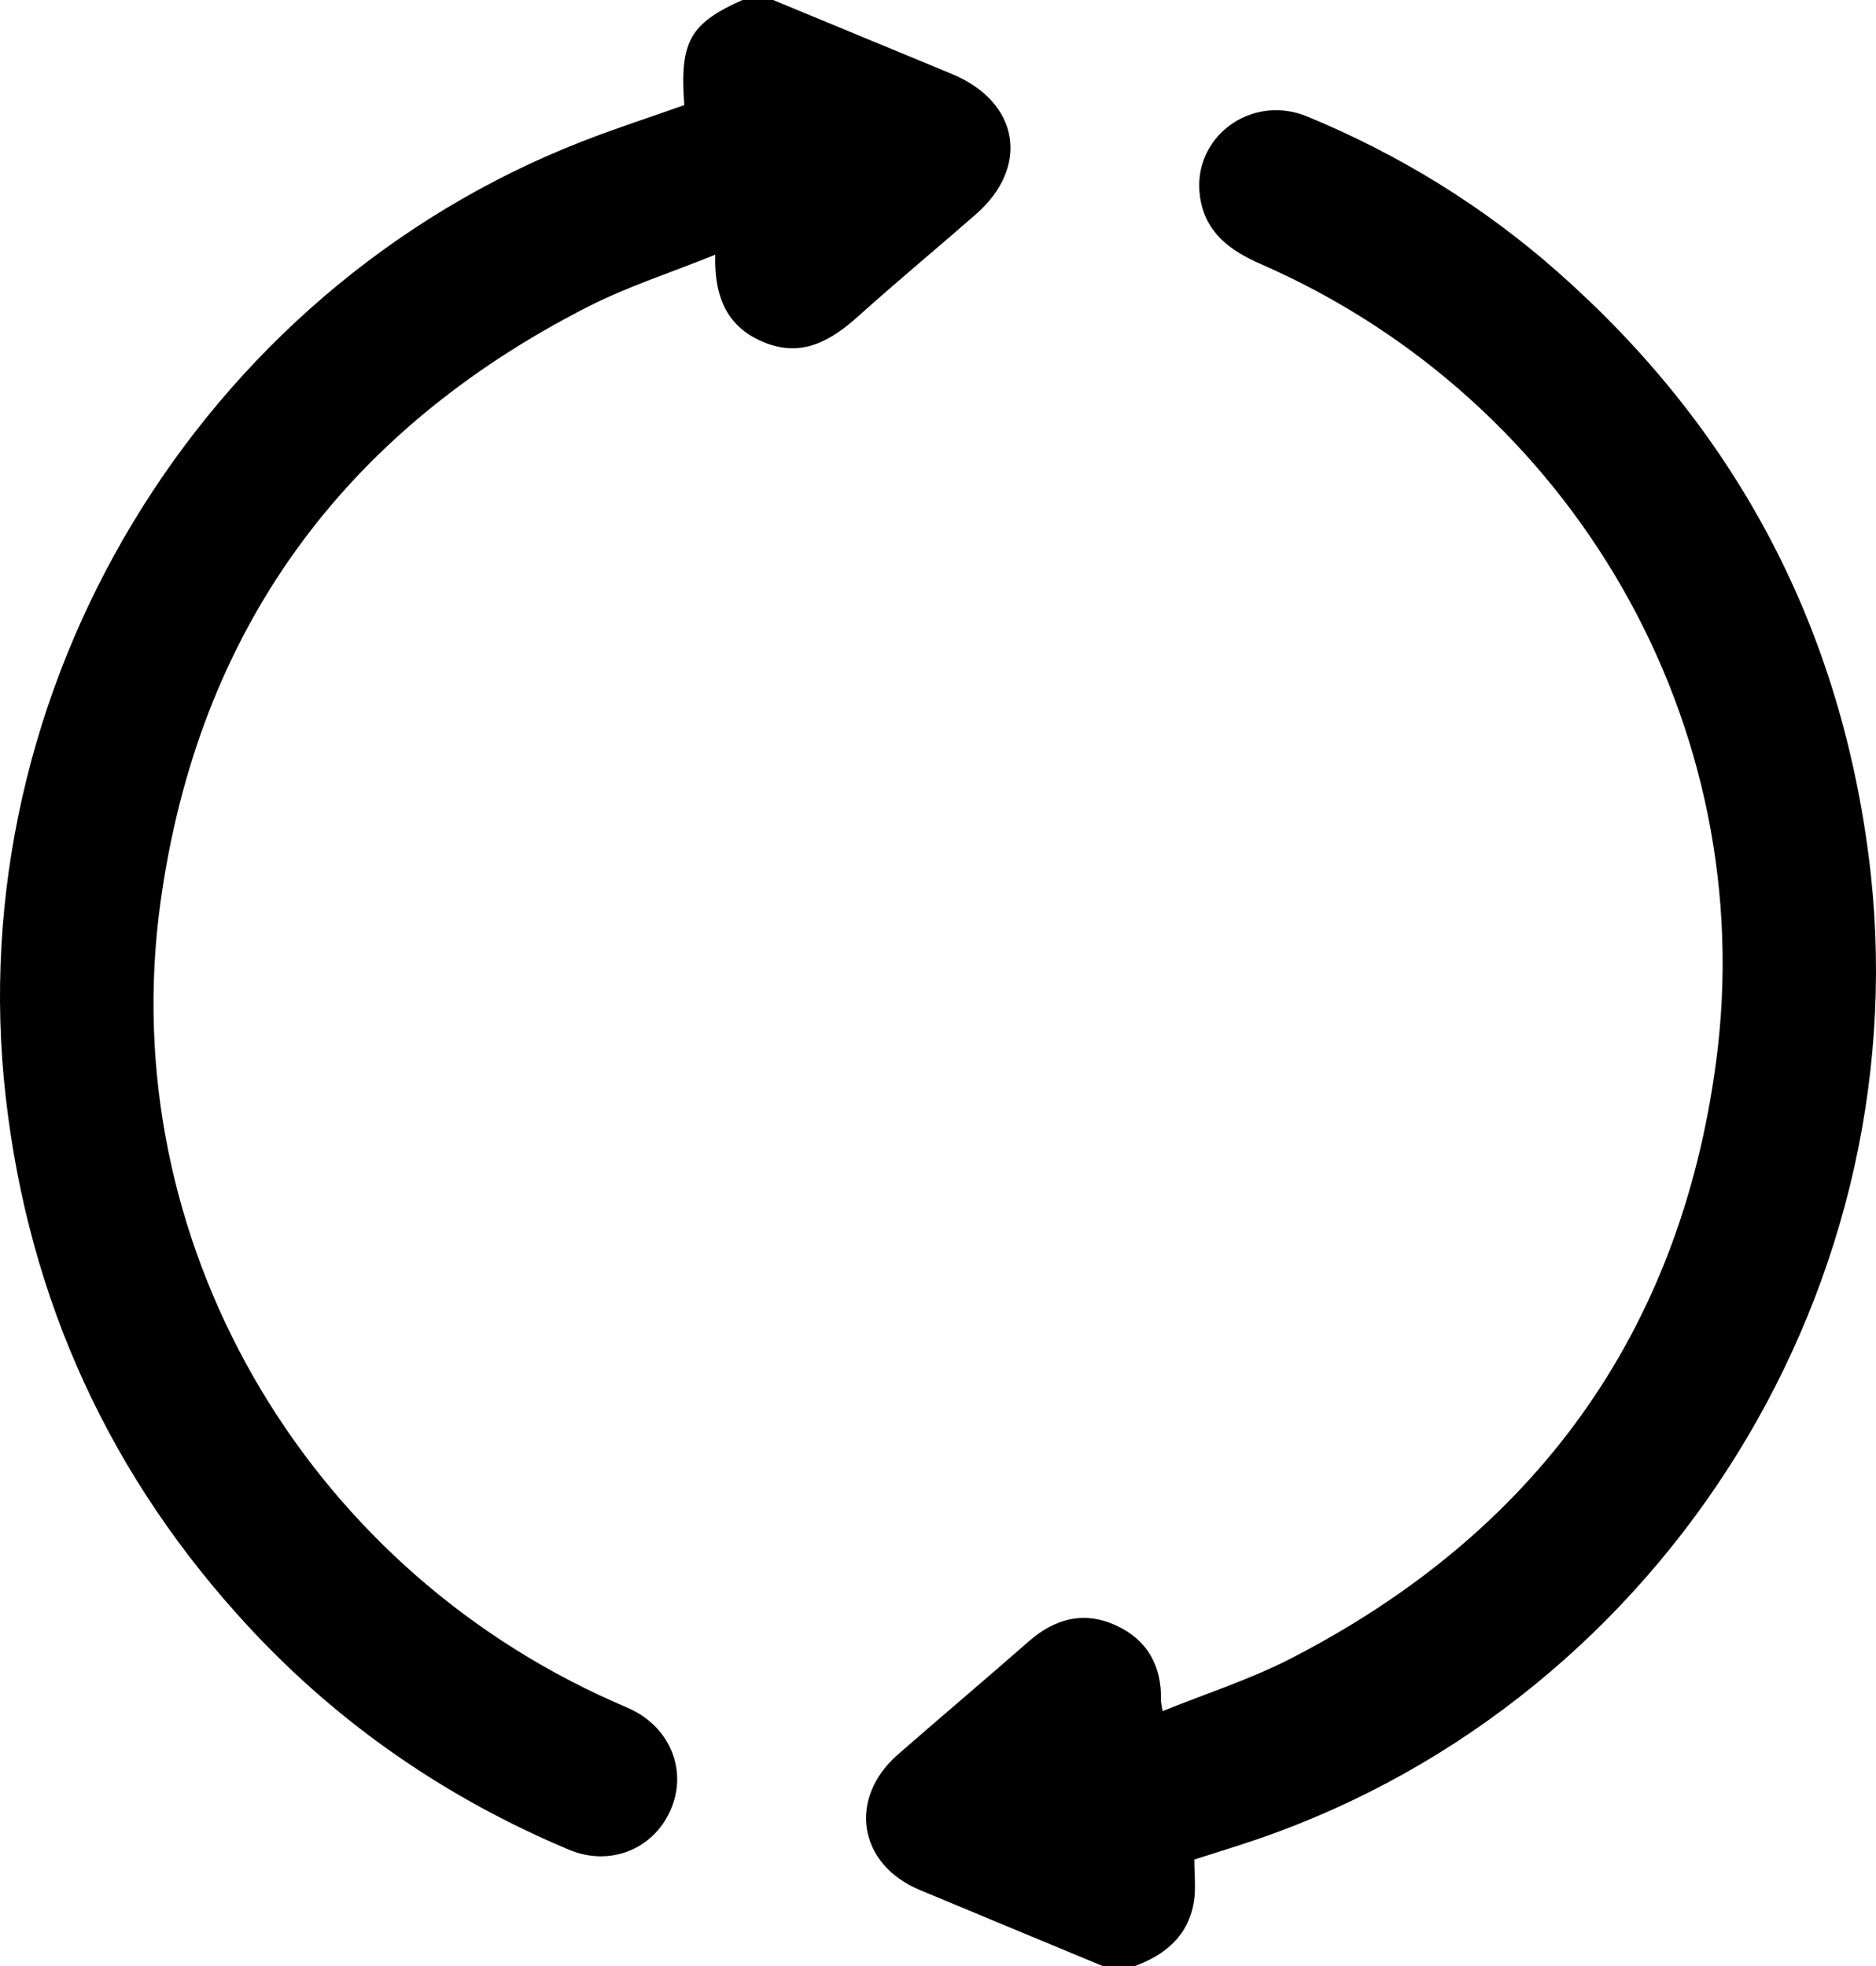
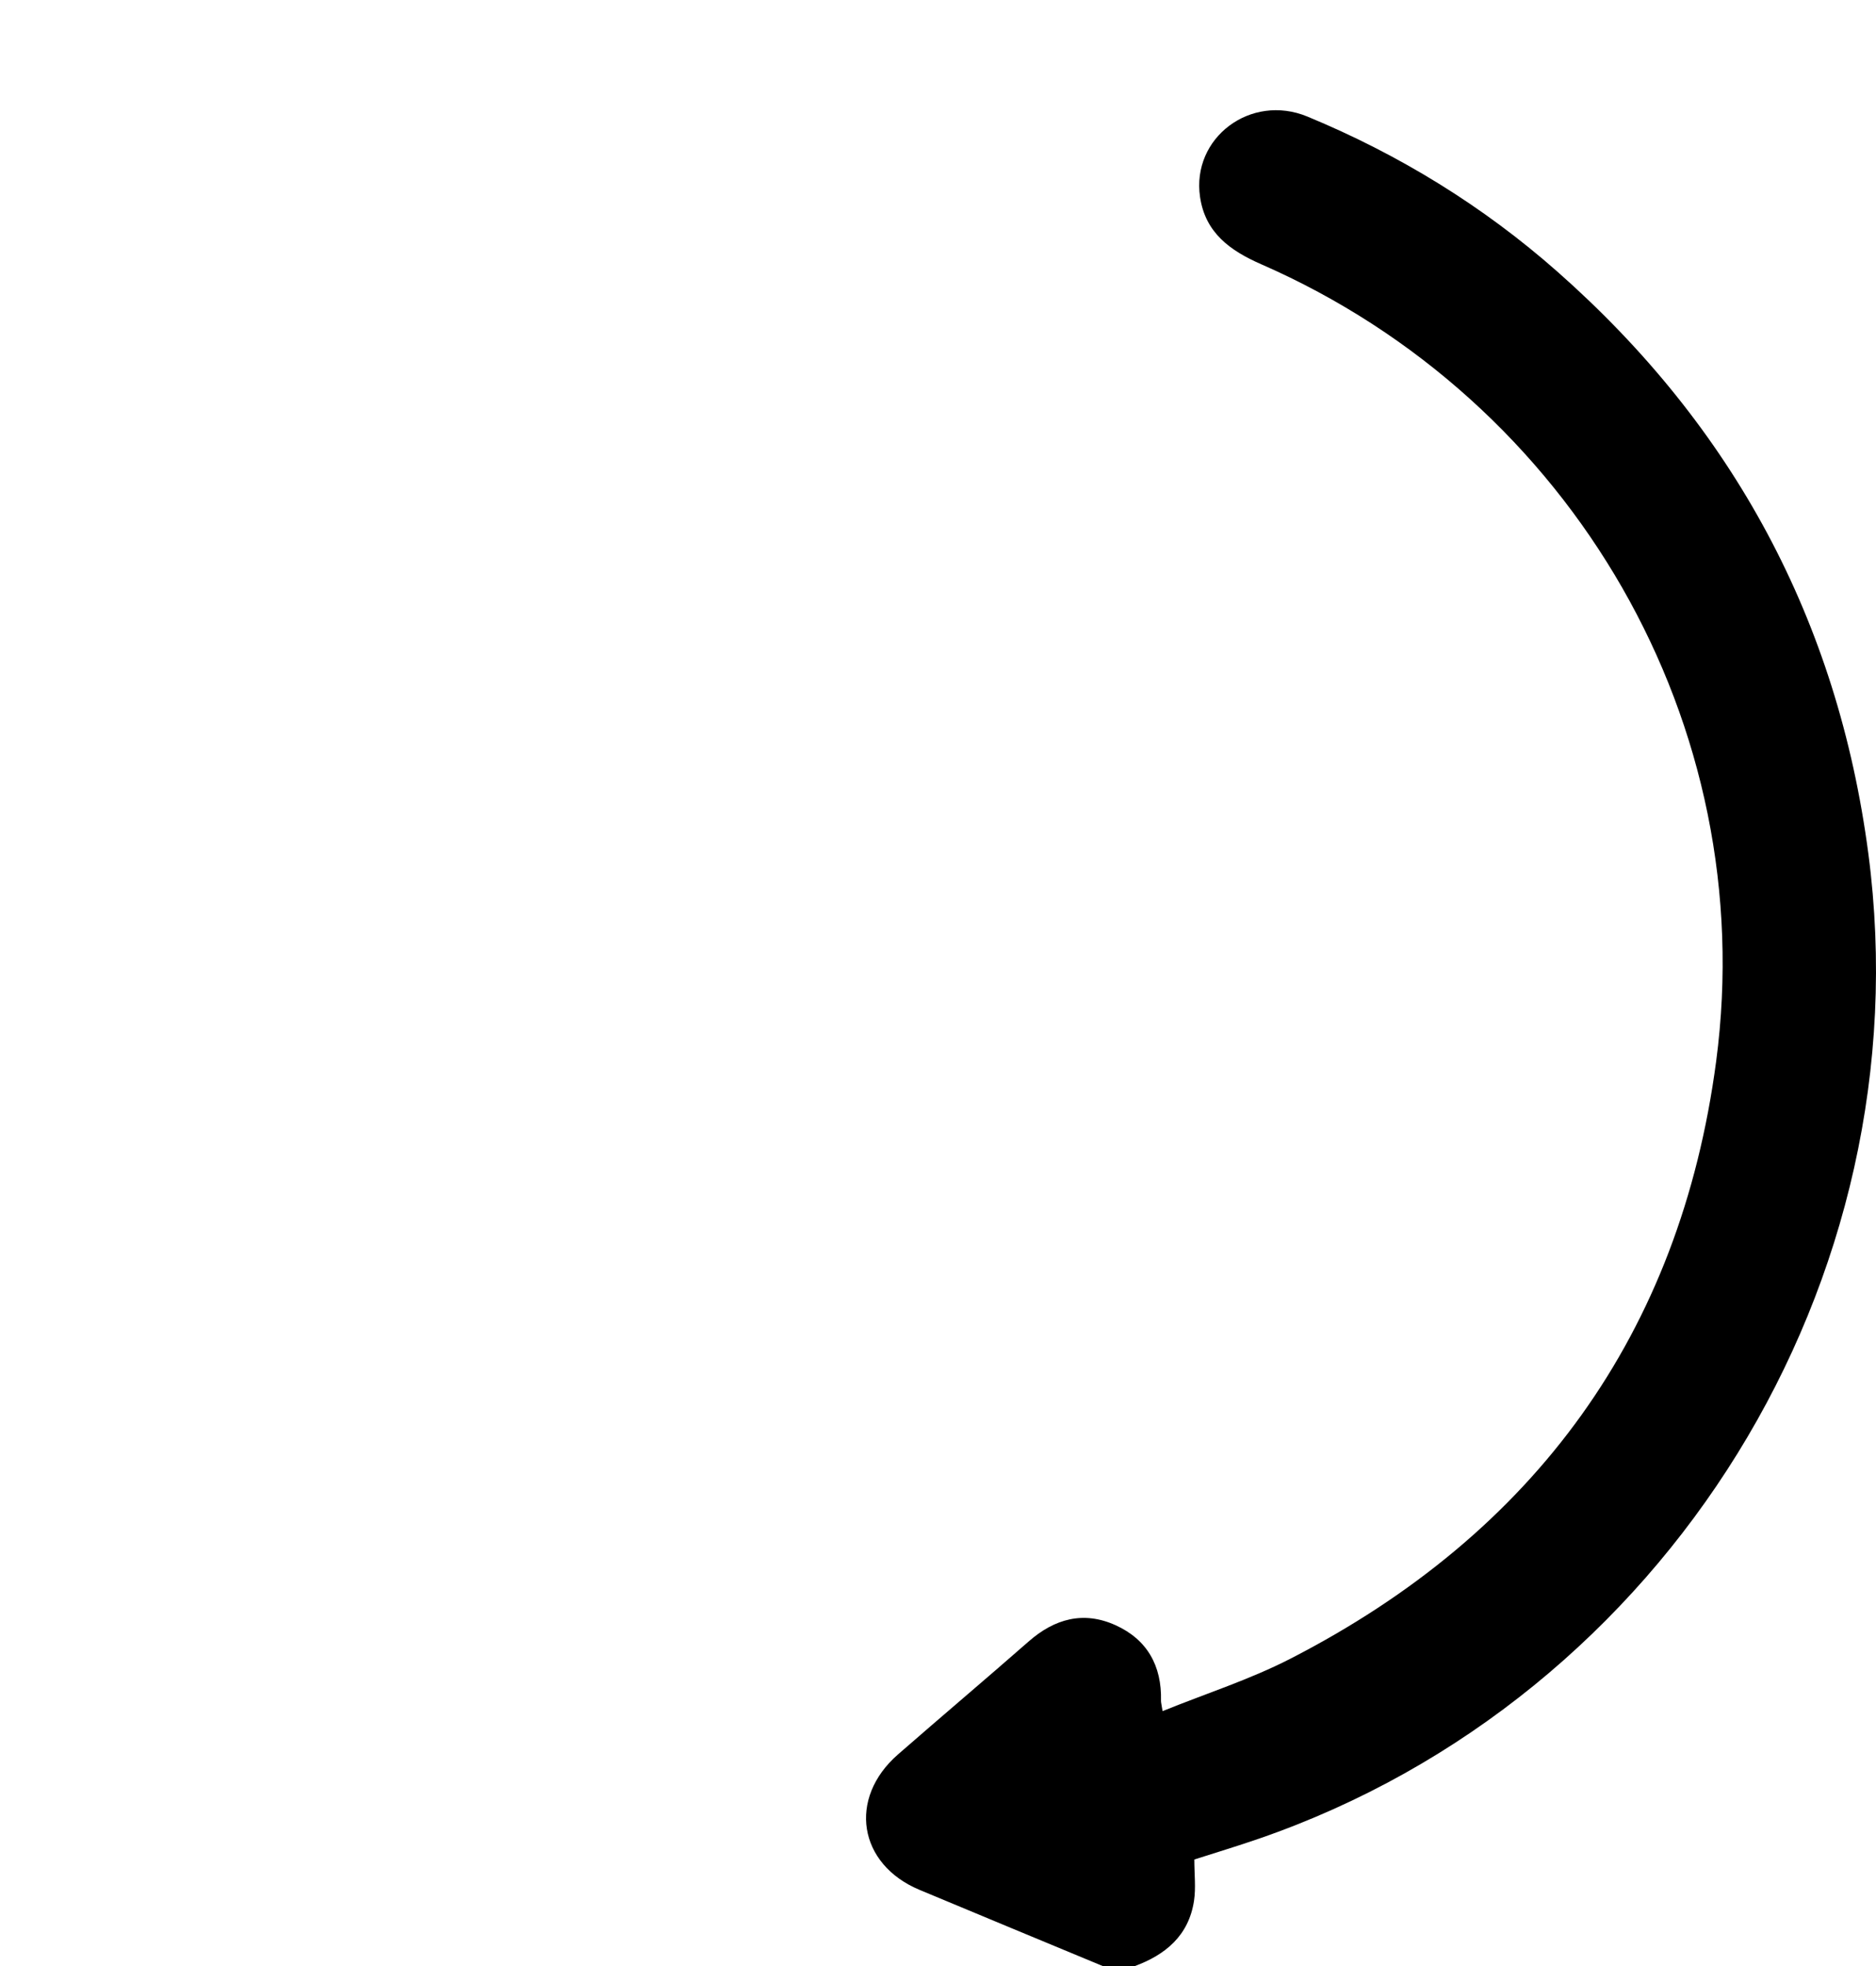
<svg xmlns="http://www.w3.org/2000/svg" version="1.1" id="Layer_1" x="0px" y="0px" width="366.402px" height="384.054px" viewBox="0 0 366.402 384.054" enable-background="new 0 0 366.402 384.054" xml:space="preserve">
  <g>
-     <path d="M185.906,14.444C174.274,9.62,162.634,4.814,150.998,0c-2,0-4.001,0-6.001,0c-10.317,4.628-12.26,8.144-11.348,20.532   c-6.678,2.364-13.427,4.542-20.022,7.119C38.992,56.815-7.979,134.657,1.124,214.325c4.538,39.719,20.435,74.364,47.674,103.664   c17.599,18.931,38.485,33.266,62.305,43.28c7.961,3.347,16.4-0.009,19.818-7.626c3.404-7.585,0.124-16.055-7.669-19.773   c-1.126-0.537-2.283-1.008-3.423-1.515c-60.826-27.013-97.473-90.619-88.508-155.934c7.292-53.128,35.629-92.068,83.452-116.482   c7.8-3.982,16.253-6.685,24.924-10.19c-0.24,8.462,2.448,14.281,9.644,17.158c7.316,2.926,12.944-0.339,18.279-5.135   c7.526-6.765,15.324-13.226,22.946-19.885C201.245,32.557,199.08,19.907,185.906,14.444z" />
    <path d="M364.908,166.73c-5.988-45.51-26.38-83.362-60.747-113.683c-14.541-12.829-30.897-22.865-48.81-30.279   c-11.08-4.586-22.669,4.156-20.969,15.707c1.03,6.993,5.855,10.473,11.951,13.14c60.828,26.609,97.548,89.956,88.849,155.686   c-7.037,53.174-35.406,92.155-83.17,116.68c-7.89,4.052-16.457,6.786-24.952,10.228c-0.202-1.32-0.314-1.686-0.305-2.048   c0.164-6.809-2.7-11.946-8.9-14.744c-6.236-2.814-11.873-1.264-16.95,3.189c-8.455,7.416-17.055,14.667-25.524,22.067   c-9.82,8.58-7.759,21.438,4.205,26.442c11.963,5.004,23.947,9.961,35.921,14.939c2,0,4.001,0,6.001,0   c6.128-2.229,10.666-6.012,11.694-12.792c0.383-2.523,0.062-5.153,0.062-8.073c3.9-1.253,8.299-2.577,12.639-4.075   C325.458,331.634,375.88,250.119,364.908,166.73z" />
  </g>
</svg>